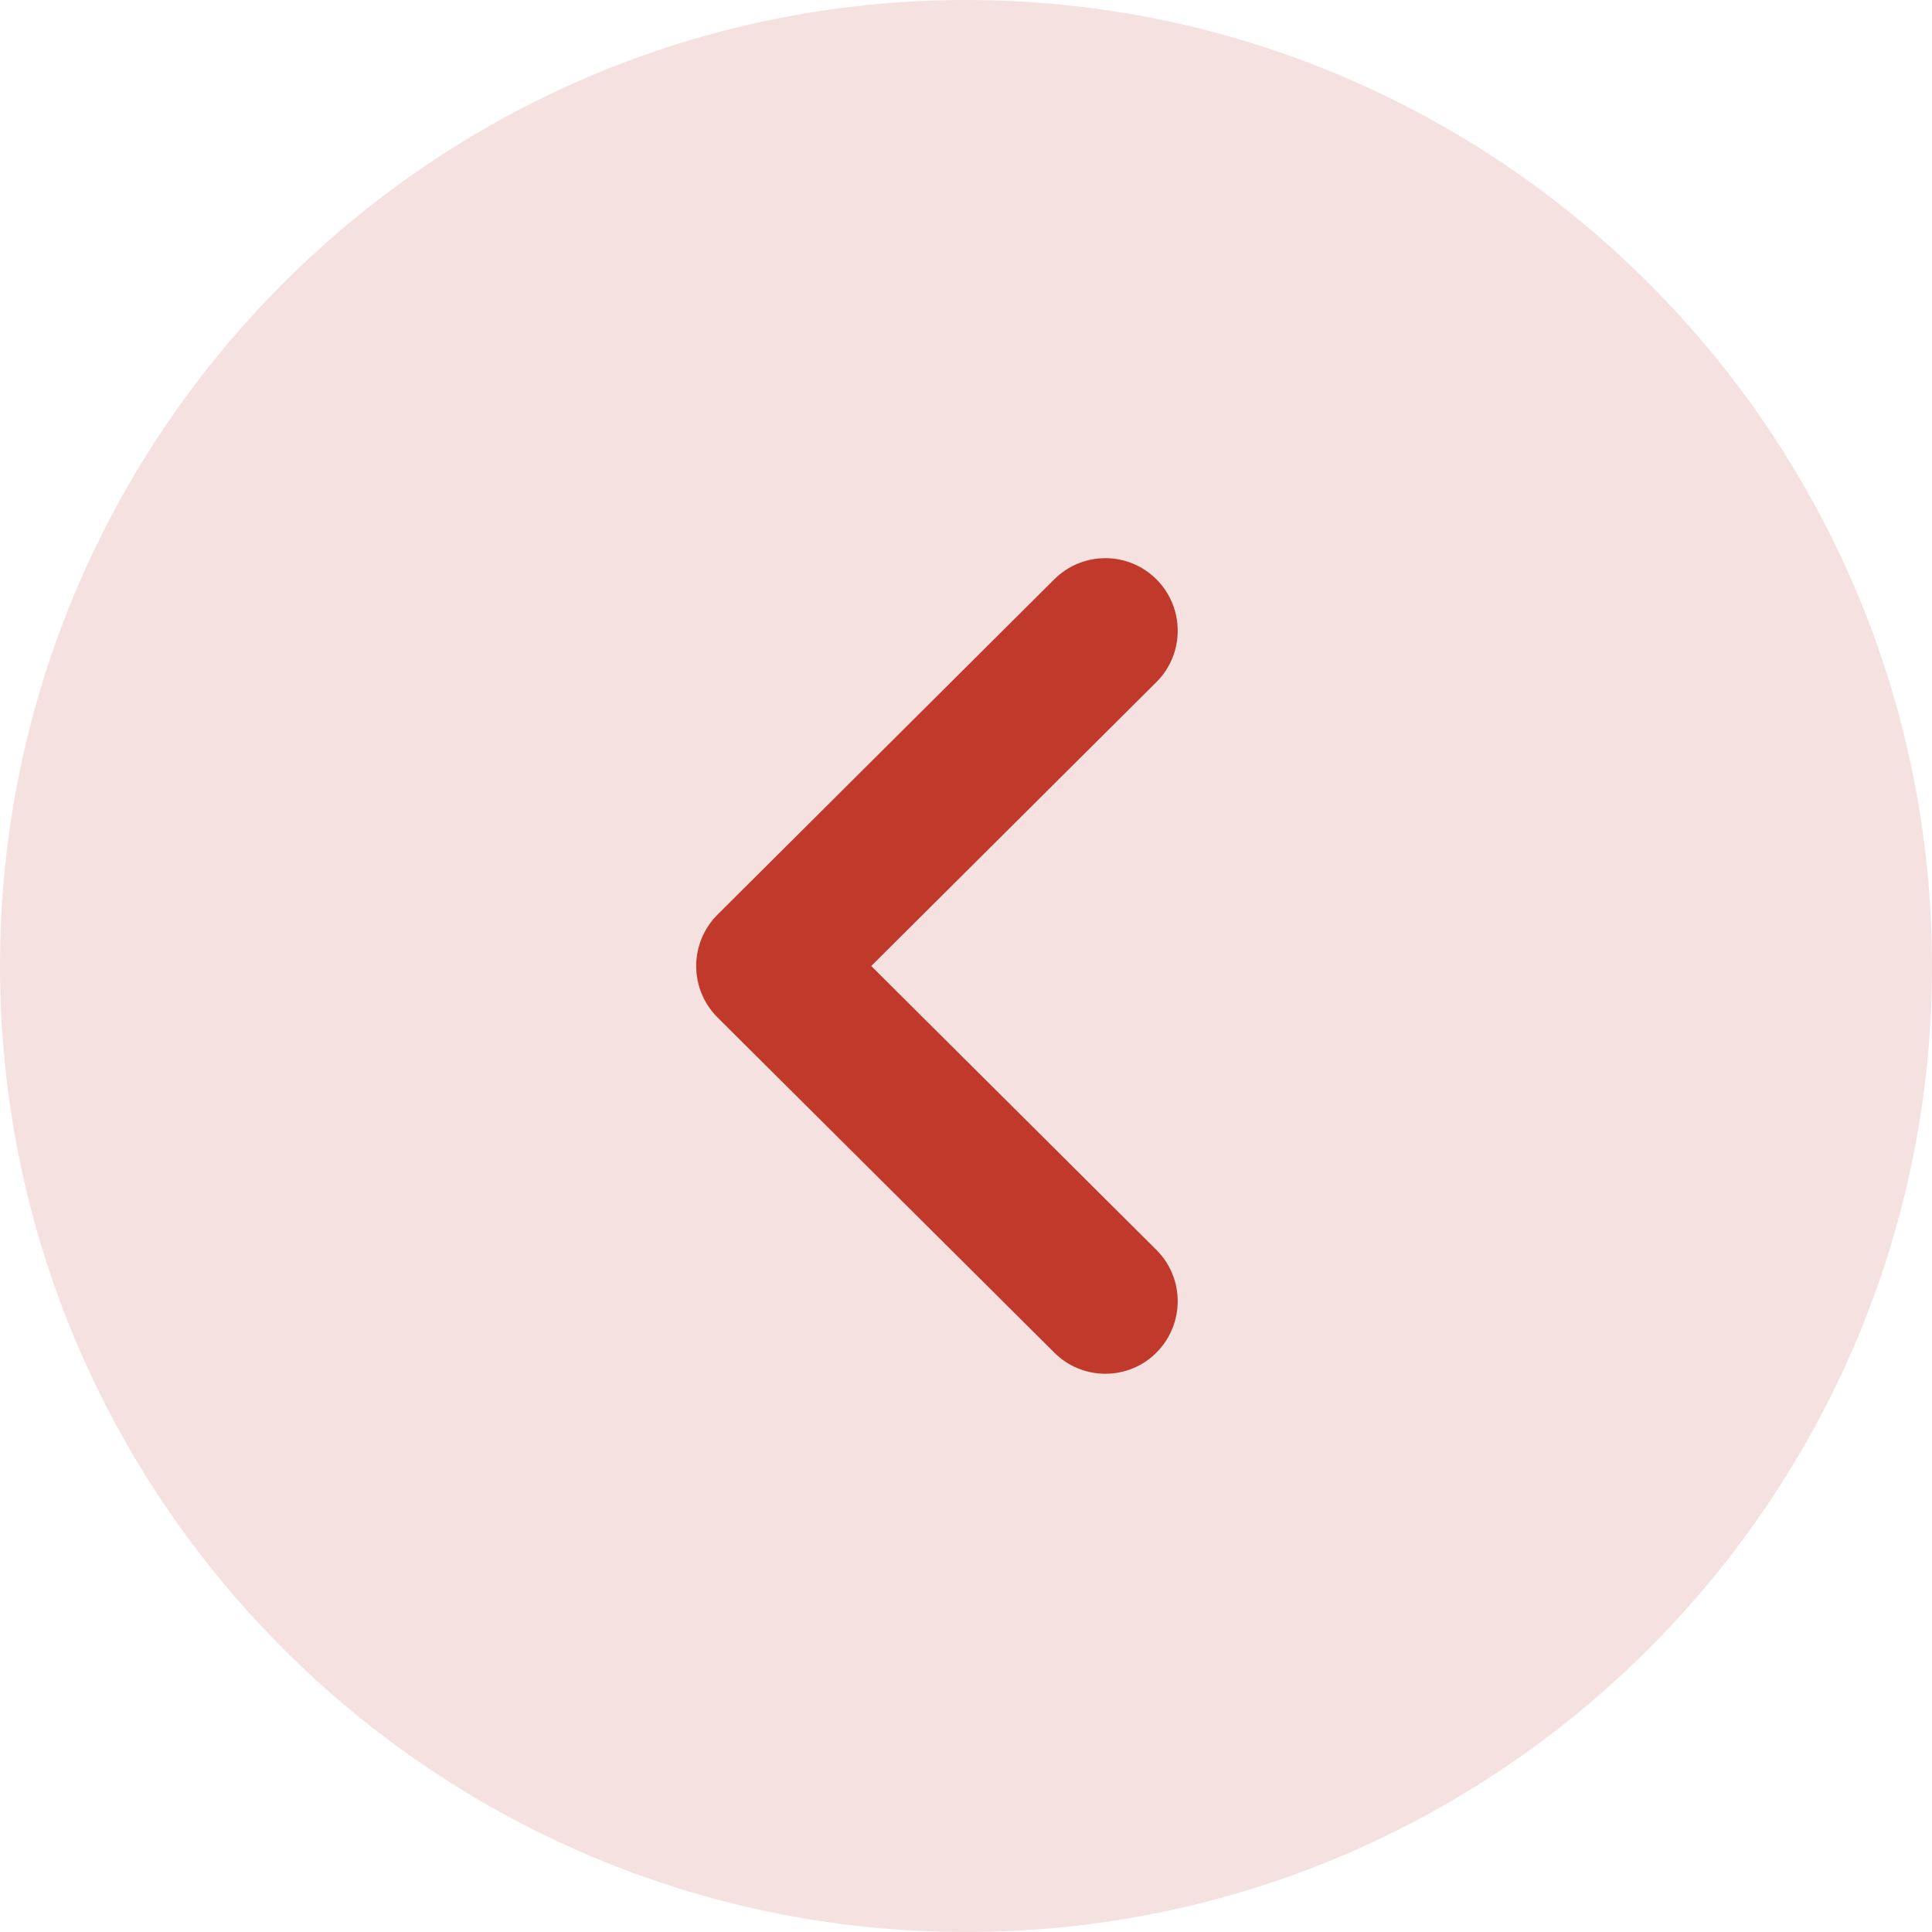
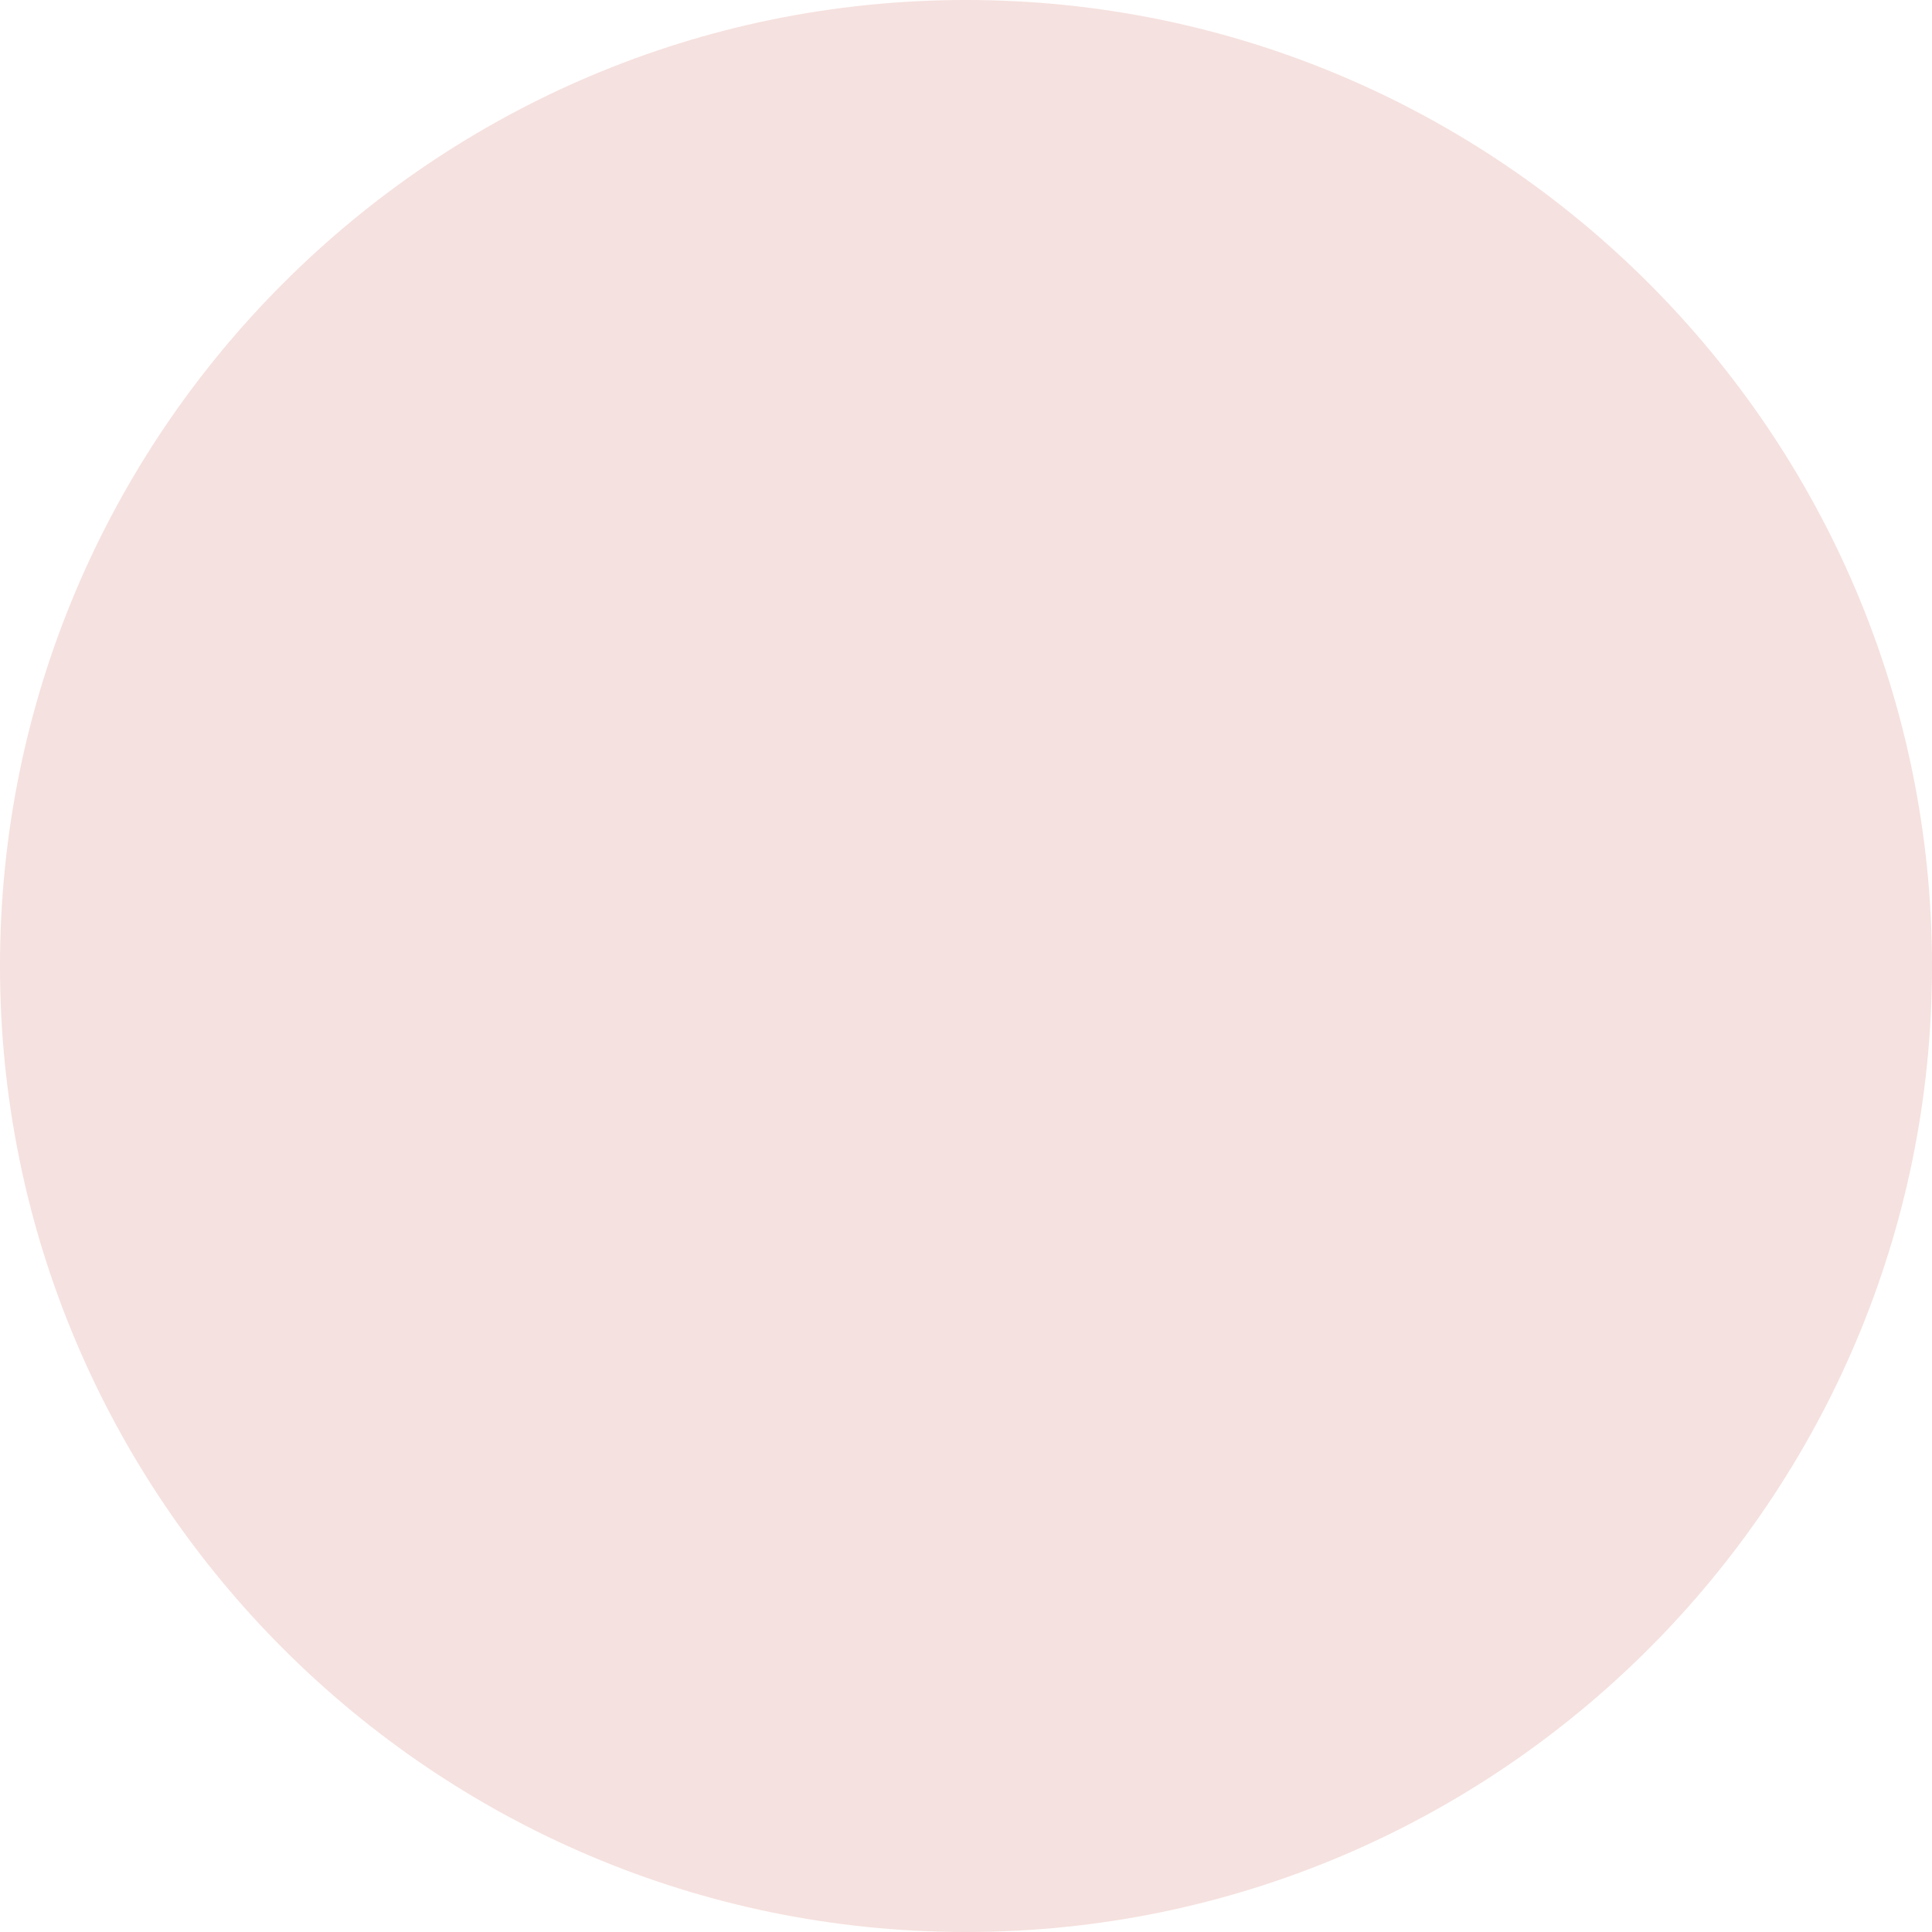
<svg xmlns="http://www.w3.org/2000/svg" width="20" height="20" viewBox="0 0 20 20" fill="none">
  <path d="M10 20C4.485 20 0 15.514 0 10C0 4.486 4.485 -1.35636e-06 10 -8.74228e-07C15.514 -3.92179e-07 20 4.486 20 10C20 15.514 15.514 20 10 20Z" fill="#C0392B" fill-opacity="0.15" />
-   <path d="M11.443 14.221C11.252 14.221 11.059 14.148 10.914 14.002L7.427 10.532C7.286 10.391 7.207 10.2 7.207 10C7.207 9.801 7.286 9.61 7.427 9.469L10.914 5.997C11.207 5.705 11.681 5.705 11.973 5.999C12.265 6.293 12.264 6.768 11.972 7.06L9.019 10L11.972 12.94C12.264 13.232 12.265 13.706 11.973 14C11.828 14.148 11.634 14.221 11.443 14.221Z" fill="#C0392B" />
</svg>